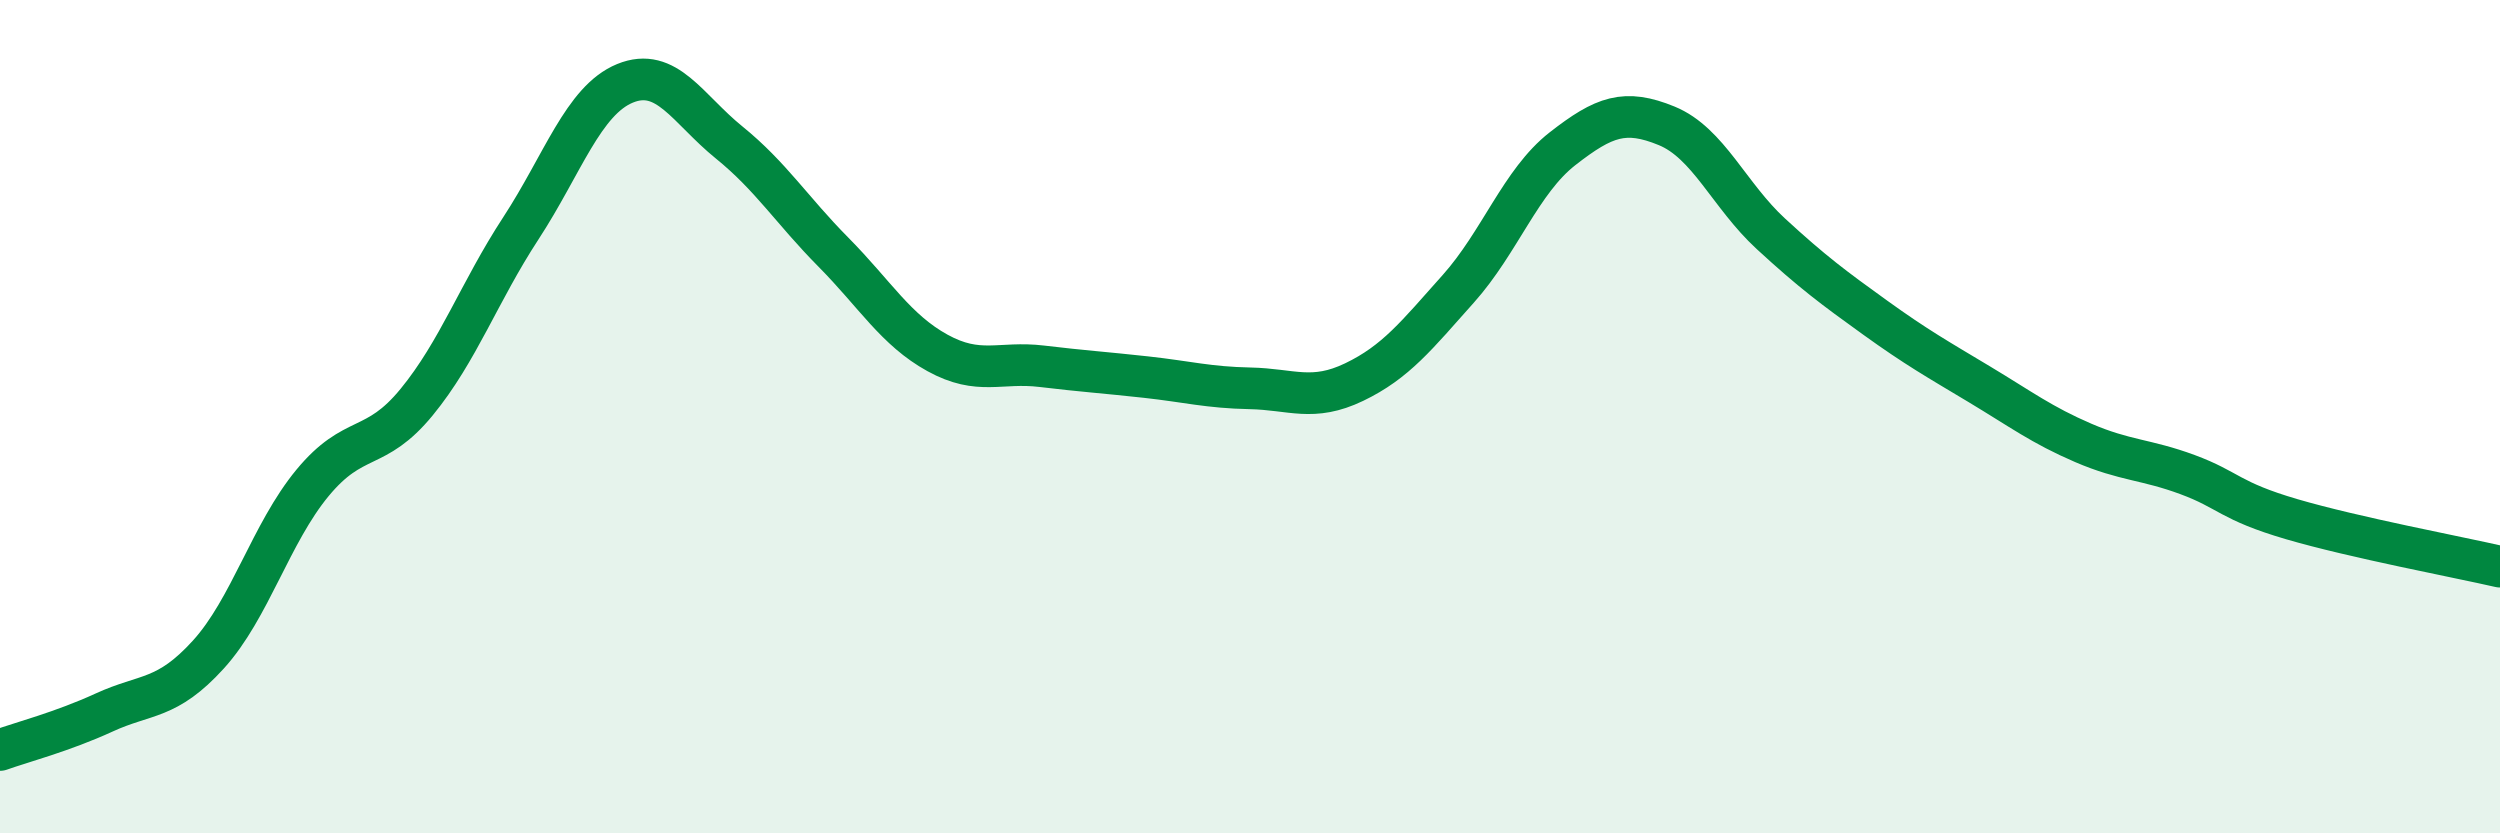
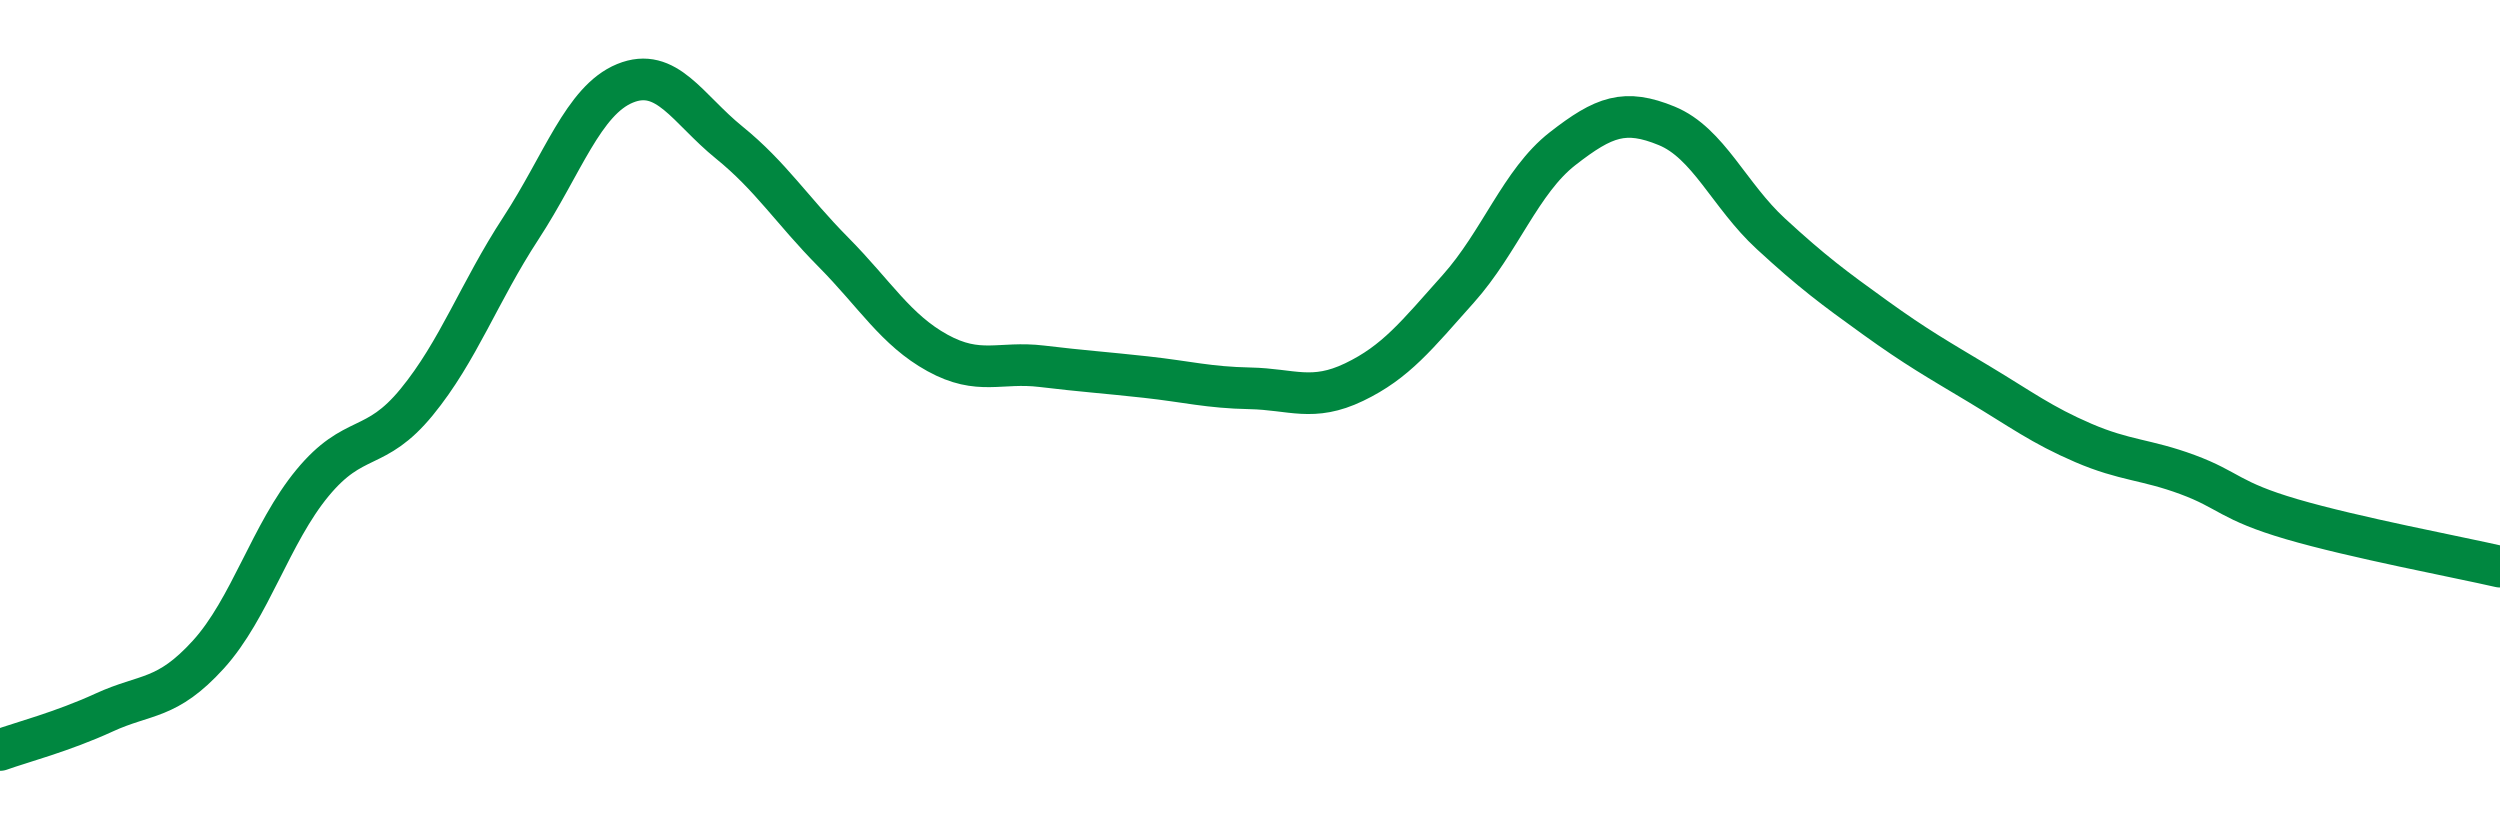
<svg xmlns="http://www.w3.org/2000/svg" width="60" height="20" viewBox="0 0 60 20">
-   <path d="M 0,18 C 0.5,17.82 1.5,17.56 2.5,17.1 C 3.5,16.64 4,16.81 5,15.71 C 6,14.61 6.5,12.8 7.5,11.59 C 8.5,10.38 9,10.87 10,9.65 C 11,8.43 11.5,7.01 12.5,5.48 C 13.5,3.95 14,2.41 15,2 C 16,1.59 16.5,2.61 17.5,3.42 C 18.5,4.23 19,5.04 20,6.05 C 21,7.06 21.5,7.92 22.5,8.47 C 23.5,9.02 24,8.67 25,8.79 C 26,8.91 26.5,8.94 27.5,9.05 C 28.5,9.16 29,9.3 30,9.32 C 31,9.34 31.5,9.65 32.5,9.17 C 33.5,8.69 34,8.05 35,6.93 C 36,5.81 36.5,4.35 37.5,3.57 C 38.5,2.79 39,2.61 40,3.02 C 41,3.43 41.5,4.69 42.5,5.61 C 43.5,6.53 44,6.9 45,7.62 C 46,8.34 46.5,8.62 47.5,9.22 C 48.5,9.82 49,10.2 50,10.63 C 51,11.06 51.5,11.02 52.5,11.39 C 53.5,11.76 53.5,12.02 55,12.46 C 56.5,12.9 59,13.37 60,13.6L60 20L0 20Z" fill="#008740" opacity="0.1" stroke-linecap="round" stroke-linejoin="round" />
  <path d="M 0,18 C 0.5,17.82 1.5,17.56 2.5,17.1 C 3.5,16.64 4,16.81 5,15.71 C 6,14.61 6.5,12.8 7.5,11.59 C 8.5,10.38 9,10.87 10,9.65 C 11,8.43 11.5,7.01 12.5,5.48 C 13.5,3.95 14,2.41 15,2 C 16,1.59 16.5,2.61 17.5,3.42 C 18.5,4.23 19,5.04 20,6.05 C 21,7.06 21.5,7.92 22.5,8.47 C 23.5,9.02 24,8.67 25,8.79 C 26,8.91 26.5,8.94 27.5,9.05 C 28.5,9.16 29,9.3 30,9.32 C 31,9.34 31.5,9.65 32.5,9.17 C 33.5,8.69 34,8.05 35,6.93 C 36,5.81 36.5,4.35 37.5,3.57 C 38.5,2.79 39,2.61 40,3.02 C 41,3.43 41.5,4.69 42.5,5.61 C 43.5,6.53 44,6.9 45,7.62 C 46,8.34 46.5,8.62 47.5,9.22 C 48.5,9.82 49,10.2 50,10.63 C 51,11.06 51.5,11.02 52.5,11.39 C 53.5,11.76 53.5,12.02 55,12.46 C 56.5,12.9 59,13.37 60,13.6" stroke="#008740" stroke-width="1" fill="none" stroke-linecap="round" stroke-linejoin="round" />
</svg>